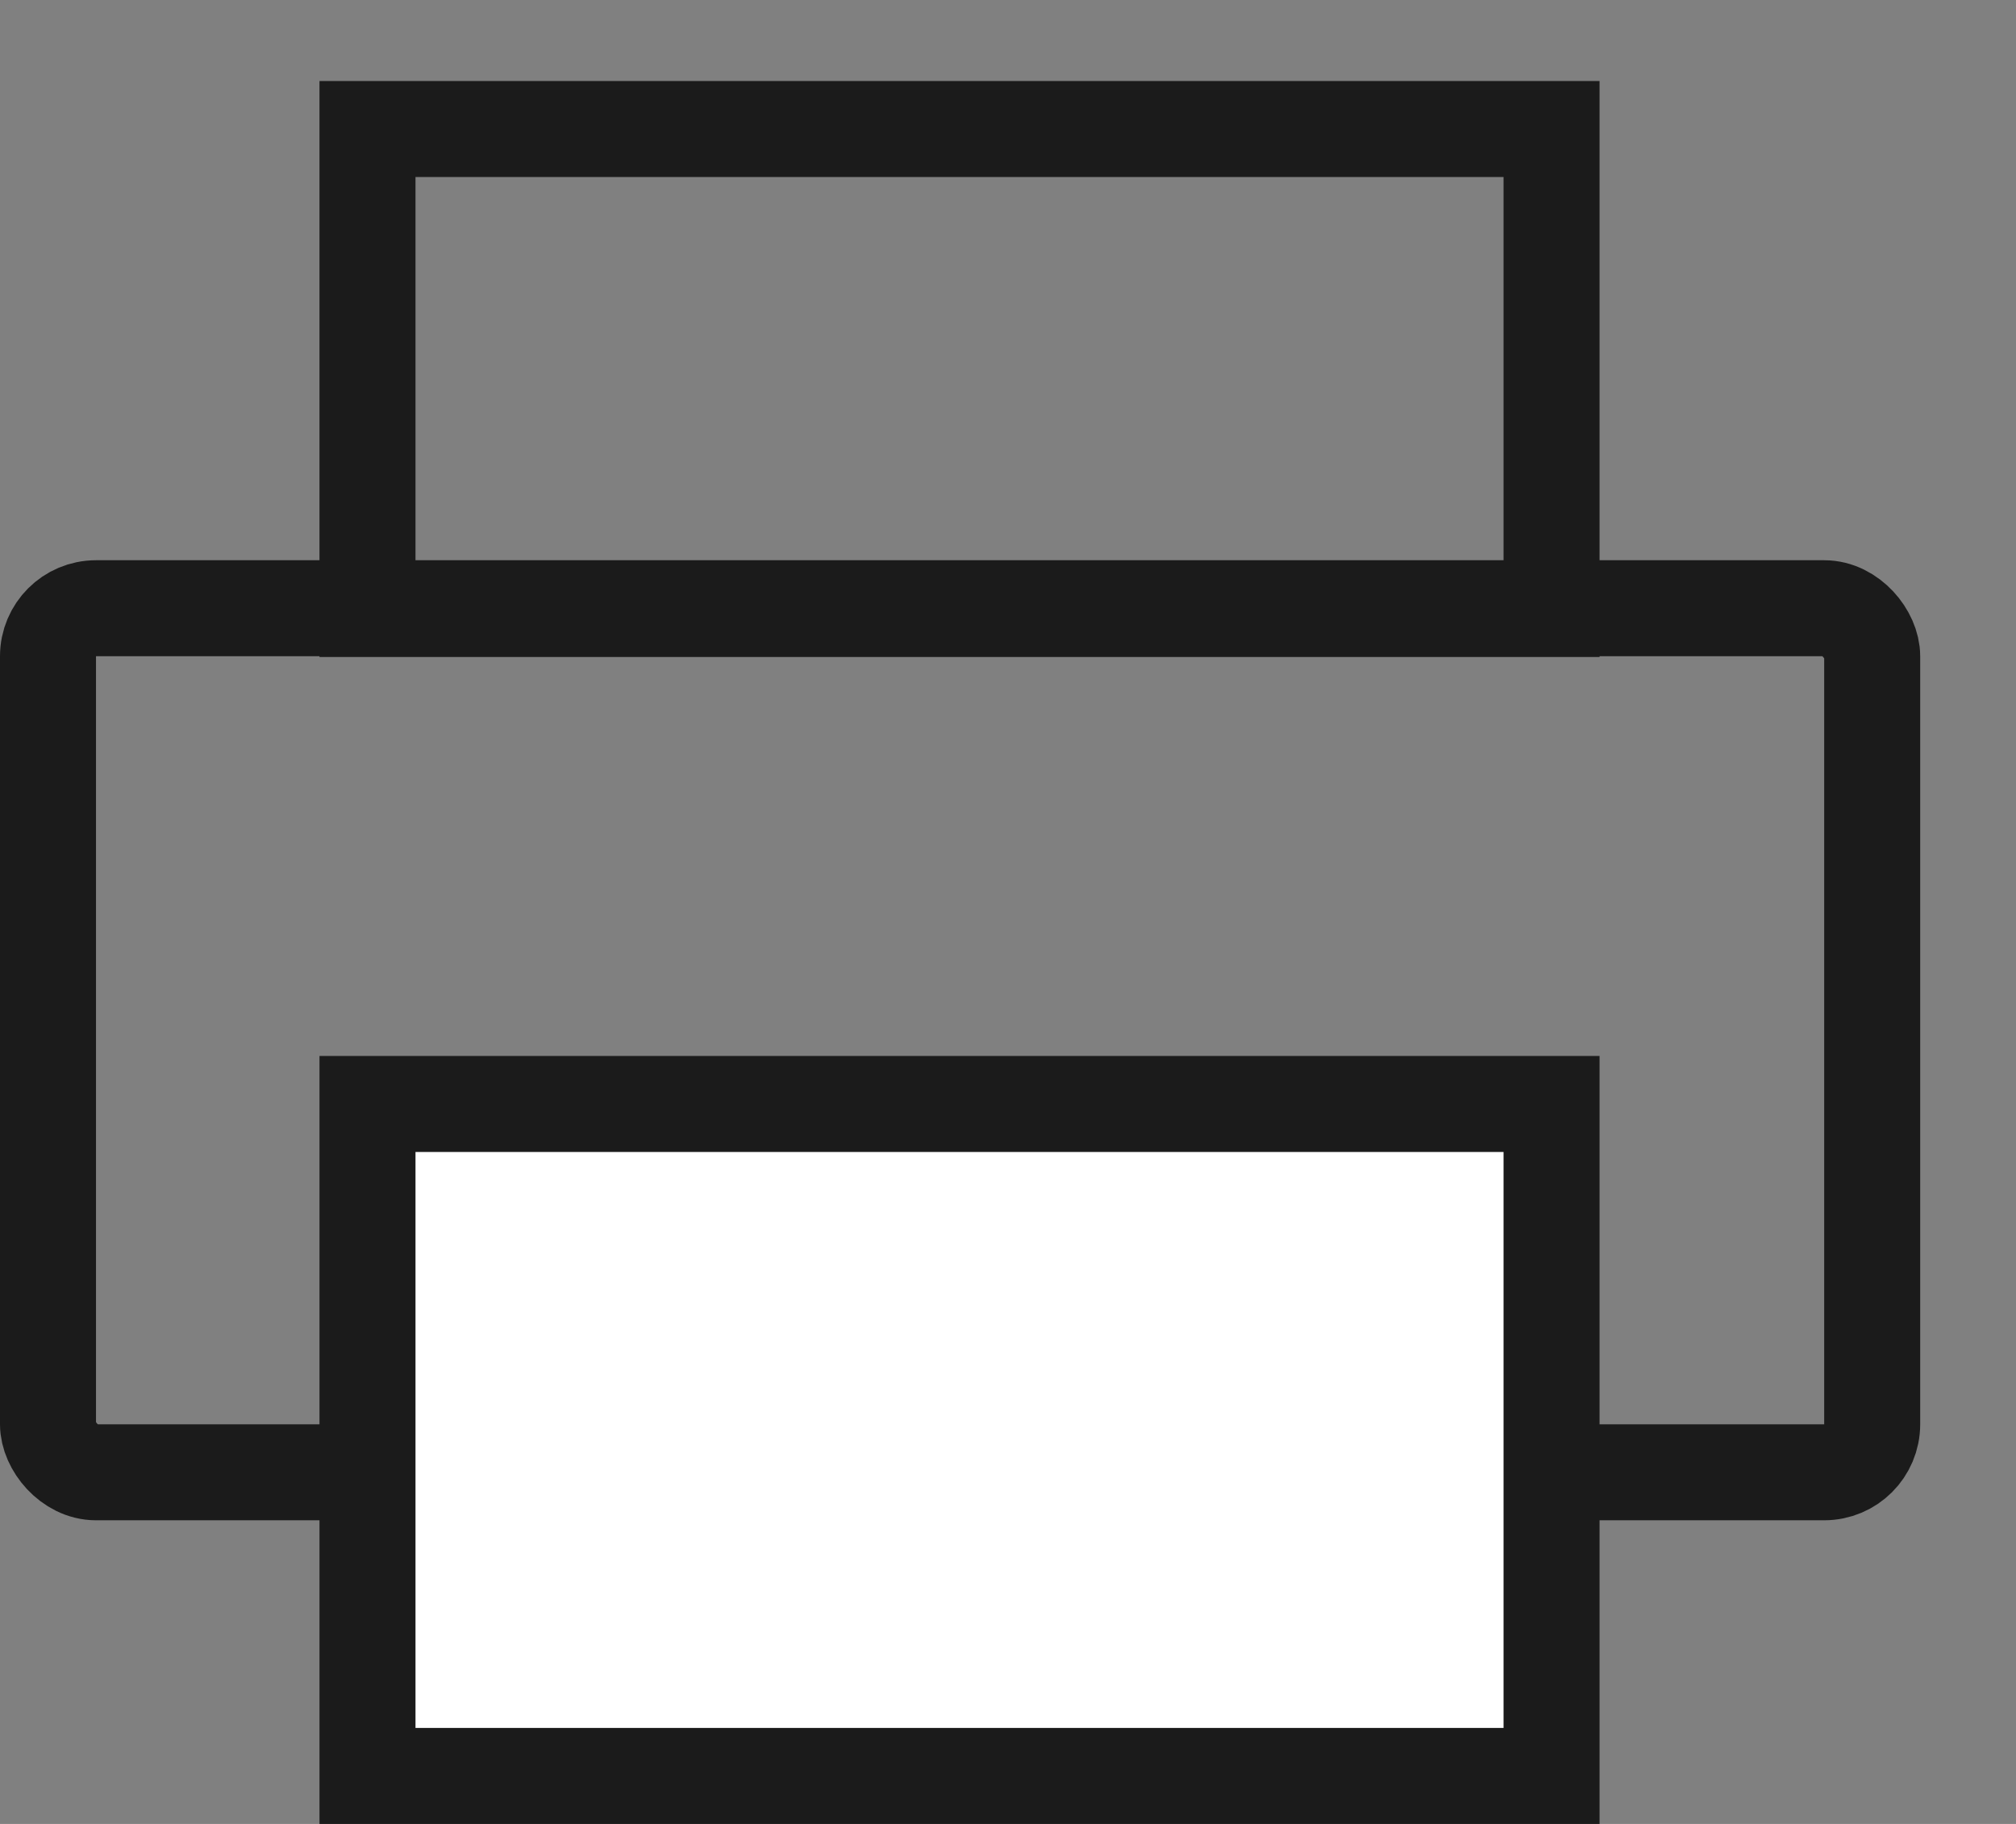
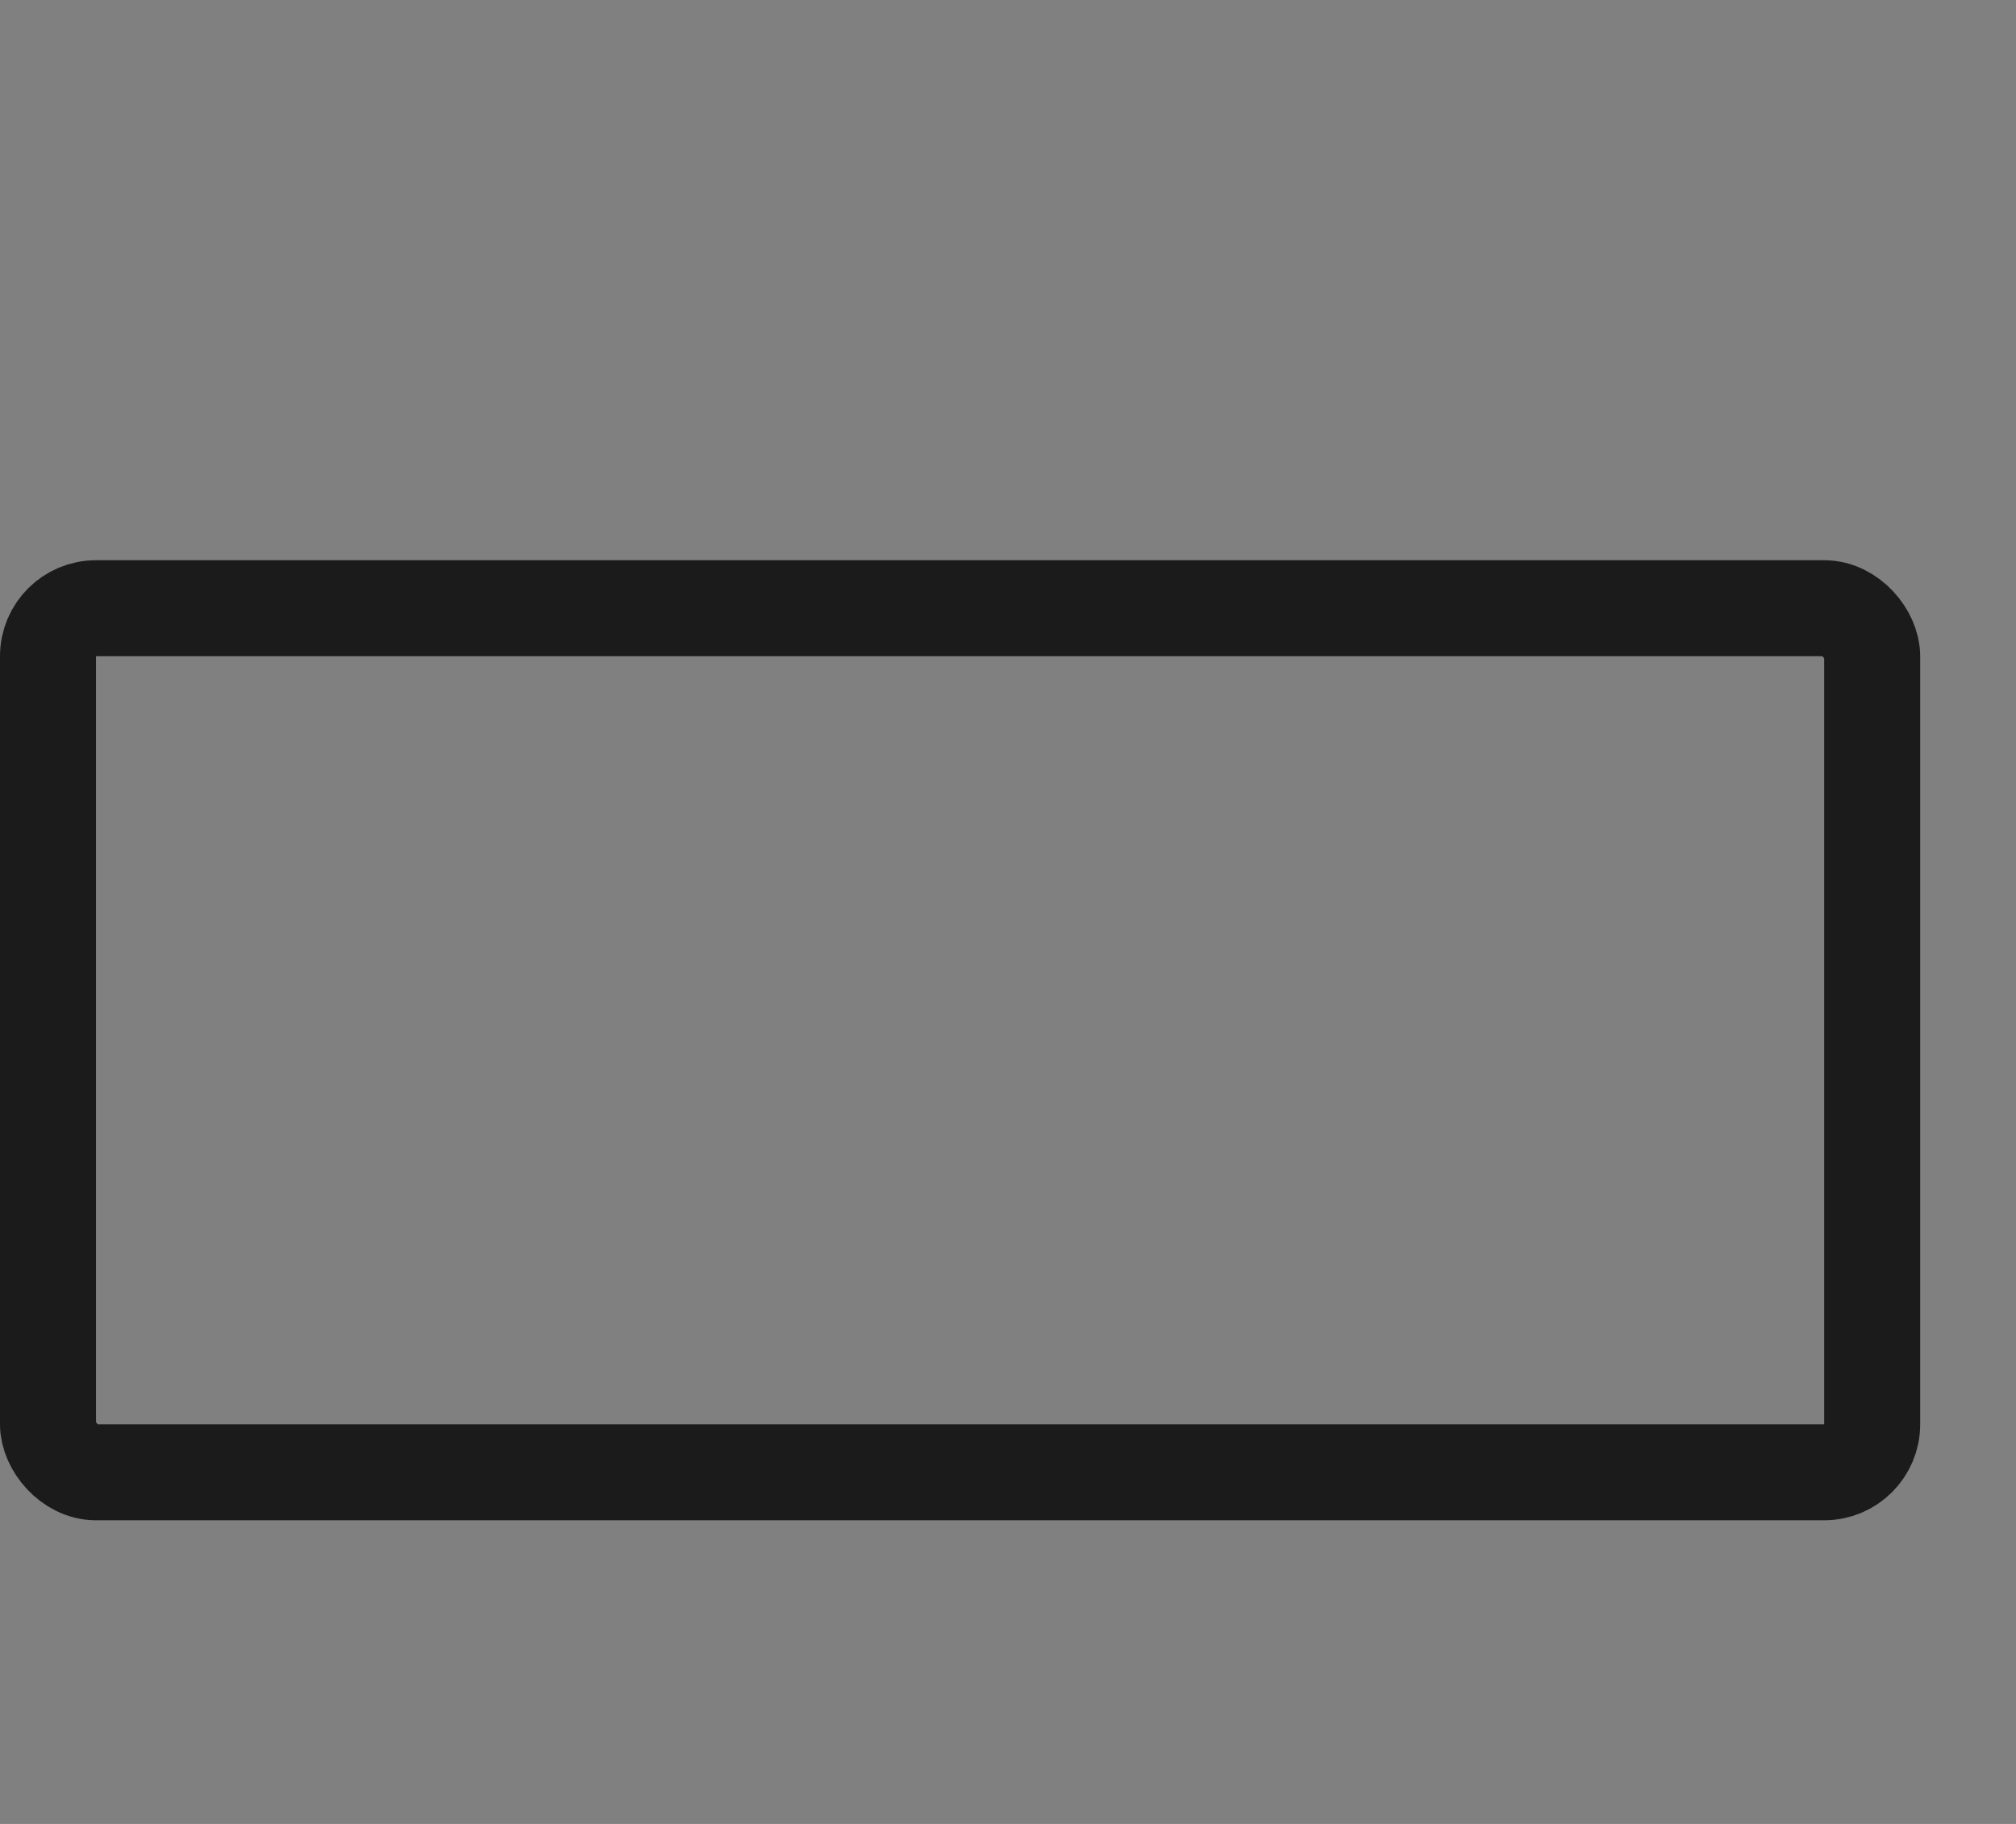
<svg xmlns="http://www.w3.org/2000/svg" width="21" height="19" viewBox="0 0 21 19" fill="none">
  <rect x="0" y="0" width="21" height="19" fill="#808080" stroke="none" />
-   <rect x="3.828" y="1.344" width="12.334" height="5" stroke="#1B1B1B" />
  <rect x="0.5" y="6.336" width="19.002" height="9.001" rx="0.5" stroke="#1B1B1B" />
-   <rect x="3.828" y="11.5" width="12.334" height="7" fill="white" stroke="#1B1B1B" />
</svg>